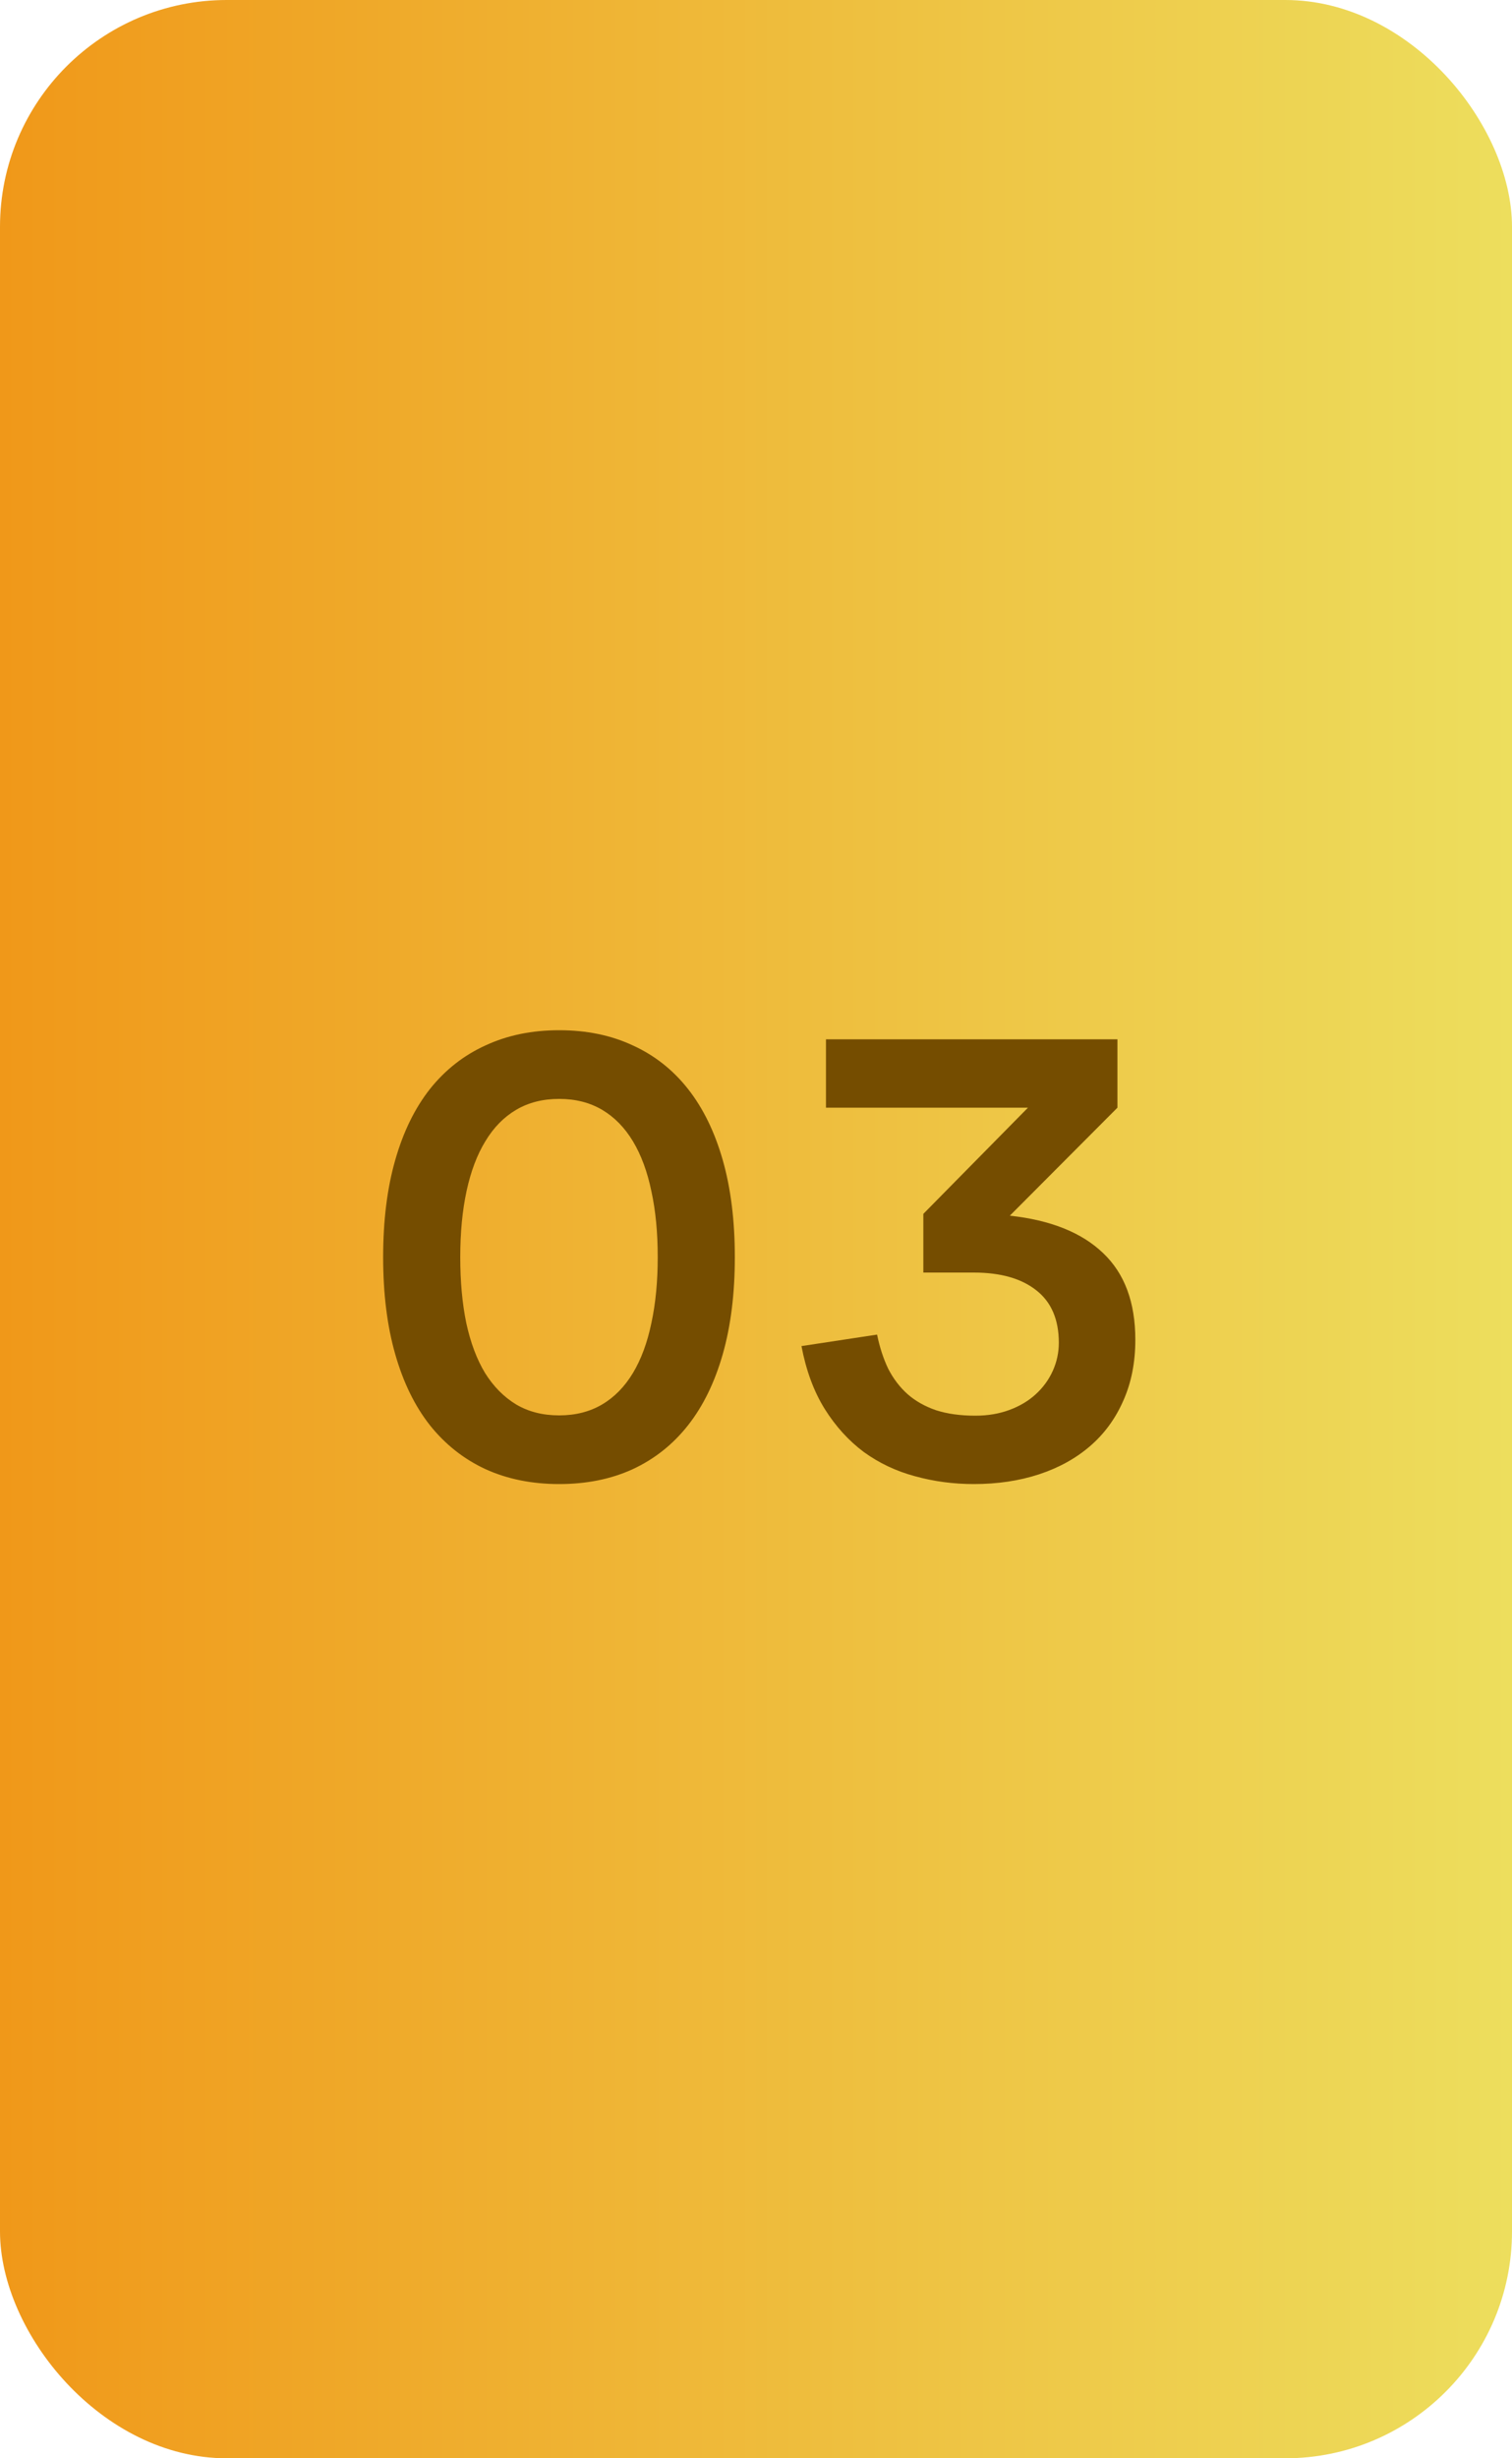
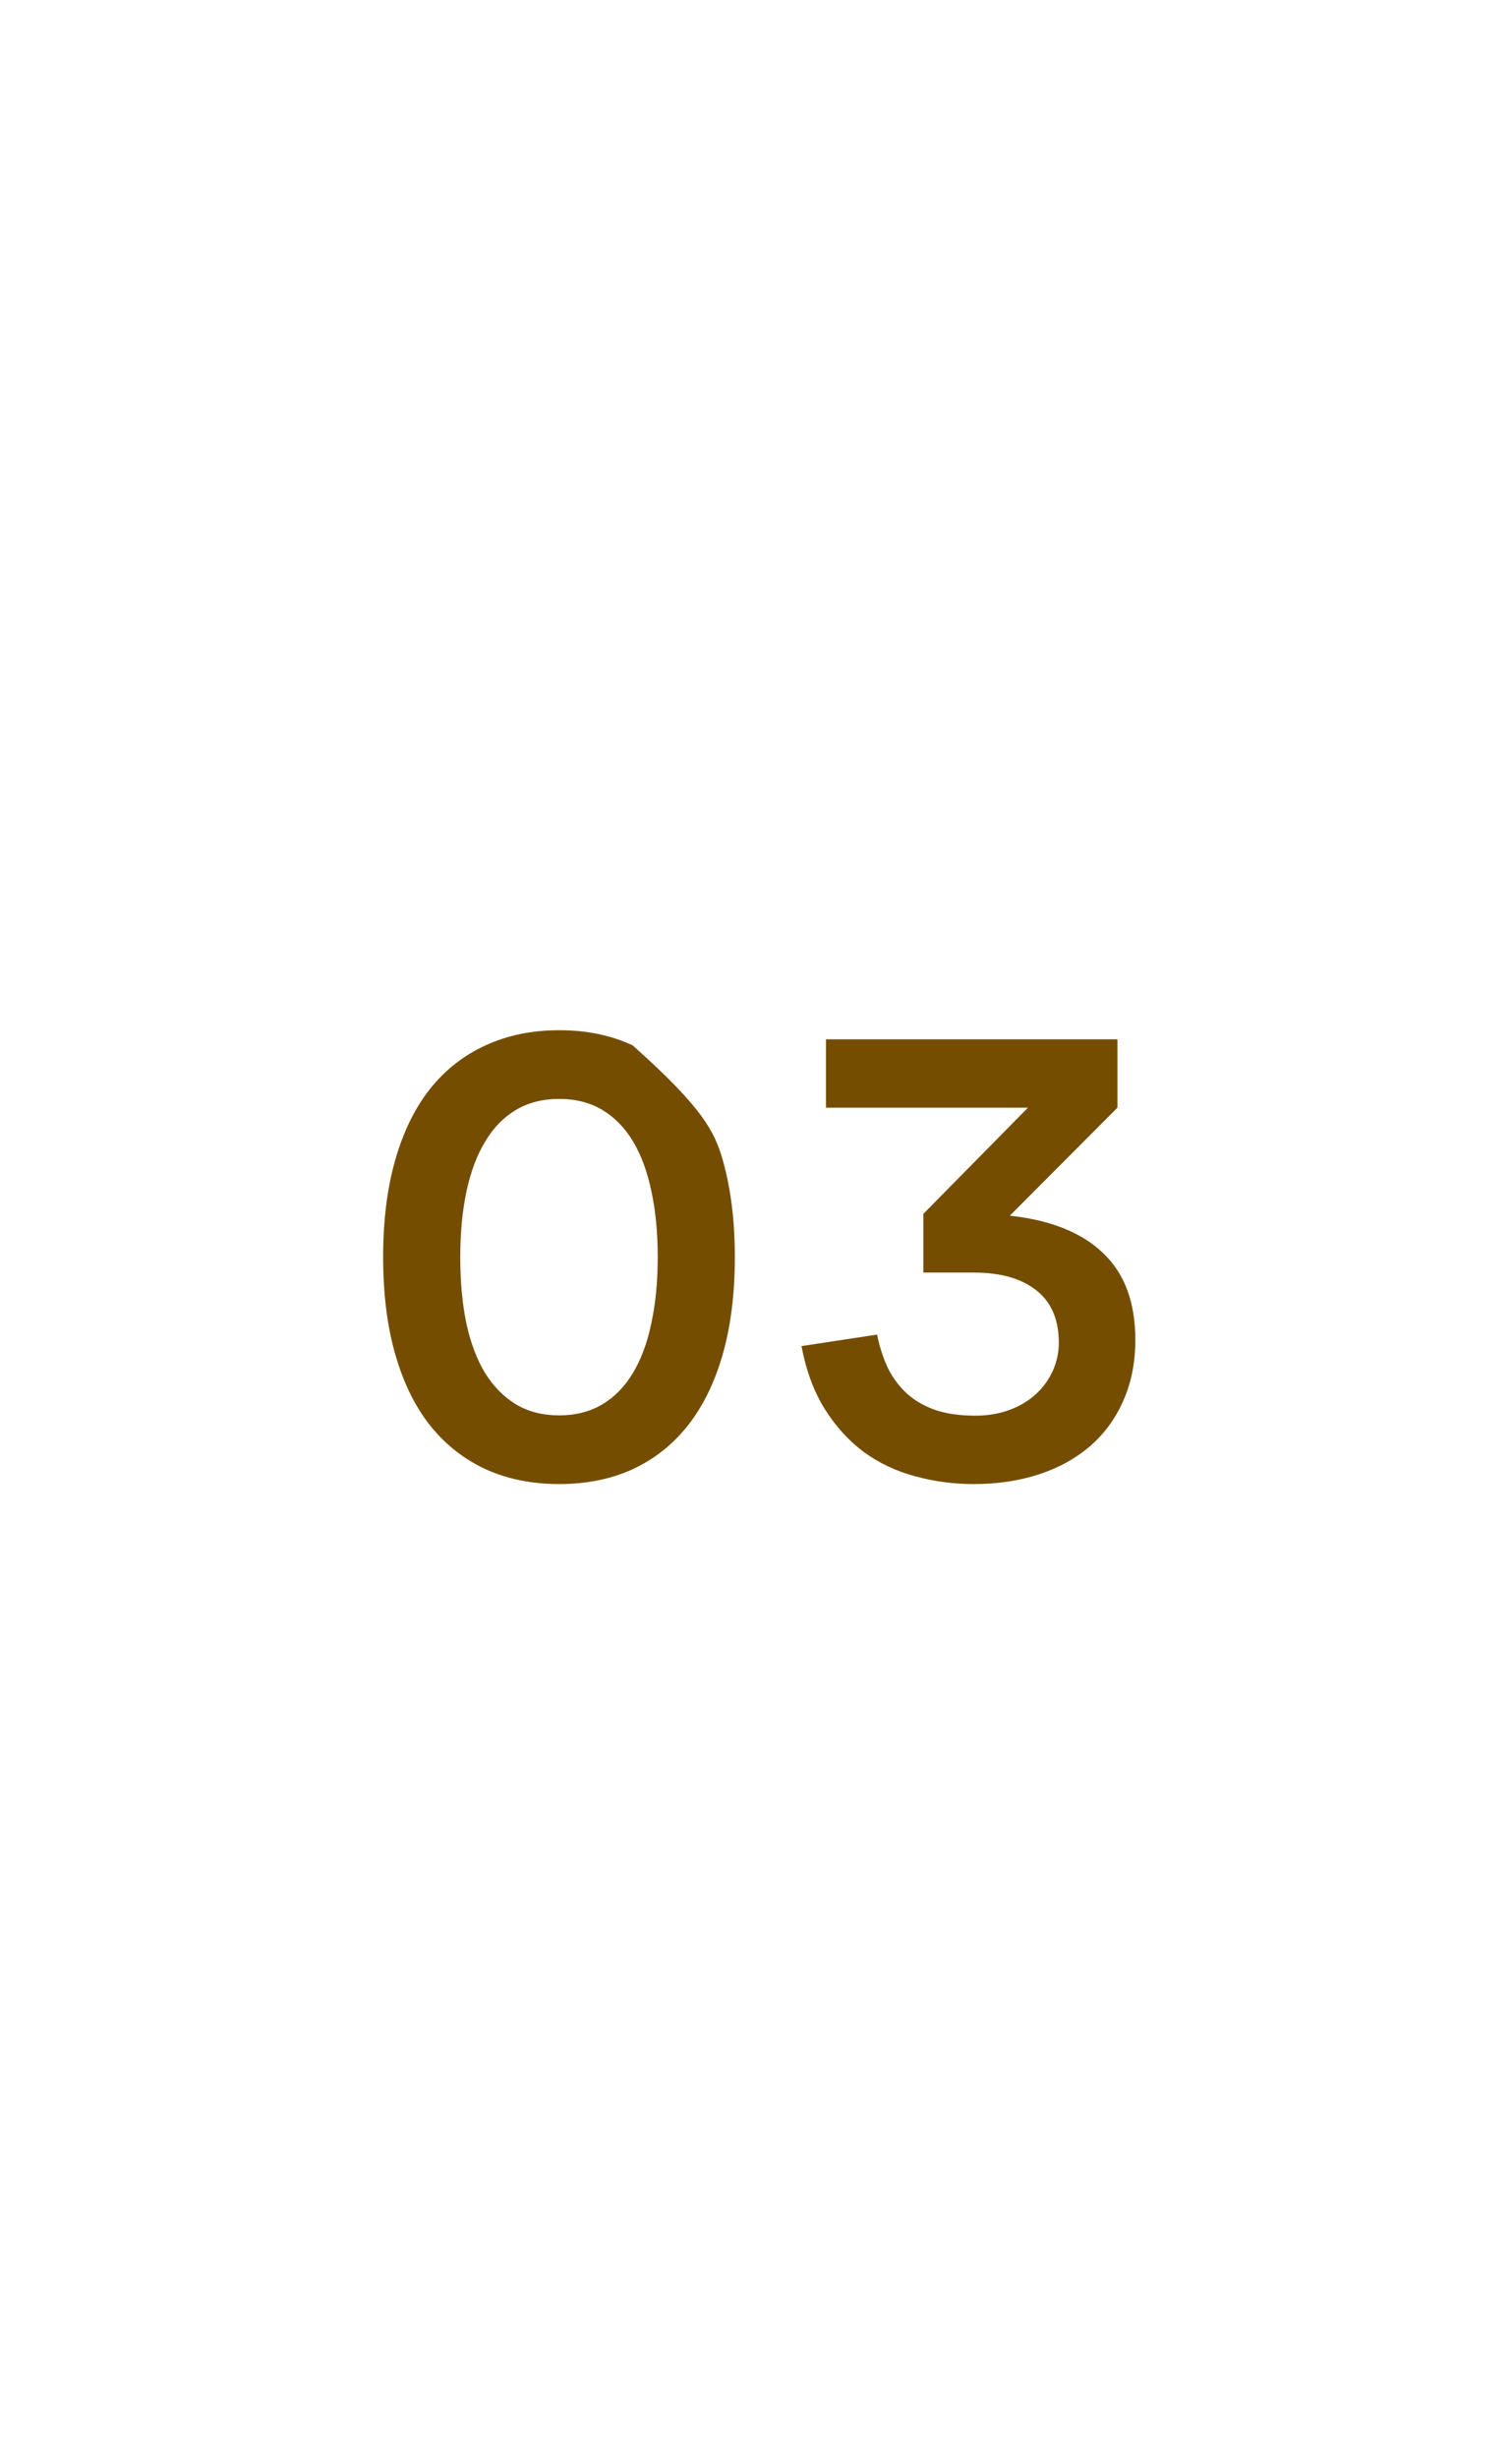
<svg xmlns="http://www.w3.org/2000/svg" width="40" height="65" viewBox="0 0 40 65" fill="none">
-   <rect width="40" height="65" rx="6" fill="url(#paint0_linear_174_9723)" />
-   <path d="M14.792 39.24C14.072 39.24 13.424 39.109 12.848 38.848C12.272 38.581 11.781 38.195 11.376 37.688C10.976 37.181 10.669 36.555 10.456 35.808C10.242 35.061 10.136 34.205 10.136 33.24C10.136 32.275 10.242 31.419 10.456 30.672C10.669 29.925 10.976 29.299 11.376 28.792C11.781 28.285 12.272 27.901 12.848 27.64C13.424 27.373 14.072 27.24 14.792 27.24C15.517 27.24 16.165 27.373 16.736 27.64C17.312 27.901 17.8 28.285 18.2 28.792C18.6 29.299 18.906 29.925 19.12 30.672C19.333 31.419 19.44 32.275 19.44 33.24C19.44 34.205 19.333 35.061 19.12 35.808C18.906 36.555 18.6 37.181 18.2 37.688C17.8 38.195 17.312 38.581 16.736 38.848C16.165 39.109 15.517 39.24 14.792 39.24ZM14.792 37.424C15.224 37.424 15.602 37.328 15.928 37.136C16.253 36.944 16.525 36.667 16.744 36.304C16.962 35.941 17.125 35.501 17.232 34.984C17.344 34.467 17.4 33.885 17.4 33.24C17.4 32.589 17.344 32.008 17.232 31.496C17.125 30.979 16.962 30.539 16.744 30.176C16.525 29.813 16.253 29.536 15.928 29.344C15.602 29.152 15.224 29.056 14.792 29.056C14.36 29.056 13.981 29.152 13.656 29.344C13.33 29.536 13.058 29.813 12.84 30.176C12.621 30.533 12.456 30.971 12.344 31.488C12.232 32.005 12.176 32.589 12.176 33.24C12.176 33.885 12.229 34.467 12.336 34.984C12.448 35.501 12.613 35.941 12.832 36.304C13.056 36.661 13.33 36.939 13.656 37.136C13.981 37.328 14.36 37.424 14.792 37.424ZM30.035 35.424C30.035 36.027 29.928 36.565 29.715 37.04C29.506 37.515 29.213 37.915 28.834 38.24C28.456 38.565 28.005 38.813 27.483 38.984C26.96 39.155 26.387 39.24 25.762 39.24C25.224 39.24 24.704 39.171 24.203 39.032C23.706 38.899 23.256 38.685 22.851 38.392C22.451 38.093 22.107 37.715 21.819 37.256C21.53 36.792 21.325 36.237 21.203 35.592L23.203 35.288C23.272 35.624 23.37 35.925 23.498 36.192C23.632 36.453 23.802 36.677 24.011 36.864C24.218 37.045 24.469 37.187 24.762 37.288C25.061 37.384 25.408 37.432 25.802 37.432C26.133 37.432 26.434 37.381 26.706 37.28C26.979 37.179 27.21 37.04 27.402 36.864C27.595 36.688 27.744 36.483 27.851 36.248C27.957 36.013 28.011 35.765 28.011 35.504C28.011 34.891 27.813 34.429 27.419 34.12C27.024 33.805 26.472 33.648 25.762 33.648H24.427V32.096L27.195 29.288H21.851V27.48H29.562V29.288L26.715 32.144C27.797 32.261 28.621 32.592 29.186 33.136C29.752 33.675 30.035 34.437 30.035 35.424Z" fill="#754D00" />
+   <path d="M14.792 39.24C14.072 39.24 13.424 39.109 12.848 38.848C12.272 38.581 11.781 38.195 11.376 37.688C10.976 37.181 10.669 36.555 10.456 35.808C10.242 35.061 10.136 34.205 10.136 33.24C10.136 32.275 10.242 31.419 10.456 30.672C10.669 29.925 10.976 29.299 11.376 28.792C11.781 28.285 12.272 27.901 12.848 27.64C13.424 27.373 14.072 27.24 14.792 27.24C15.517 27.24 16.165 27.373 16.736 27.64C18.6 29.299 18.906 29.925 19.12 30.672C19.333 31.419 19.44 32.275 19.44 33.24C19.44 34.205 19.333 35.061 19.12 35.808C18.906 36.555 18.6 37.181 18.2 37.688C17.8 38.195 17.312 38.581 16.736 38.848C16.165 39.109 15.517 39.24 14.792 39.24ZM14.792 37.424C15.224 37.424 15.602 37.328 15.928 37.136C16.253 36.944 16.525 36.667 16.744 36.304C16.962 35.941 17.125 35.501 17.232 34.984C17.344 34.467 17.4 33.885 17.4 33.24C17.4 32.589 17.344 32.008 17.232 31.496C17.125 30.979 16.962 30.539 16.744 30.176C16.525 29.813 16.253 29.536 15.928 29.344C15.602 29.152 15.224 29.056 14.792 29.056C14.36 29.056 13.981 29.152 13.656 29.344C13.33 29.536 13.058 29.813 12.84 30.176C12.621 30.533 12.456 30.971 12.344 31.488C12.232 32.005 12.176 32.589 12.176 33.24C12.176 33.885 12.229 34.467 12.336 34.984C12.448 35.501 12.613 35.941 12.832 36.304C13.056 36.661 13.33 36.939 13.656 37.136C13.981 37.328 14.36 37.424 14.792 37.424ZM30.035 35.424C30.035 36.027 29.928 36.565 29.715 37.04C29.506 37.515 29.213 37.915 28.834 38.24C28.456 38.565 28.005 38.813 27.483 38.984C26.96 39.155 26.387 39.24 25.762 39.24C25.224 39.24 24.704 39.171 24.203 39.032C23.706 38.899 23.256 38.685 22.851 38.392C22.451 38.093 22.107 37.715 21.819 37.256C21.53 36.792 21.325 36.237 21.203 35.592L23.203 35.288C23.272 35.624 23.37 35.925 23.498 36.192C23.632 36.453 23.802 36.677 24.011 36.864C24.218 37.045 24.469 37.187 24.762 37.288C25.061 37.384 25.408 37.432 25.802 37.432C26.133 37.432 26.434 37.381 26.706 37.28C26.979 37.179 27.21 37.04 27.402 36.864C27.595 36.688 27.744 36.483 27.851 36.248C27.957 36.013 28.011 35.765 28.011 35.504C28.011 34.891 27.813 34.429 27.419 34.12C27.024 33.805 26.472 33.648 25.762 33.648H24.427V32.096L27.195 29.288H21.851V27.48H29.562V29.288L26.715 32.144C27.797 32.261 28.621 32.592 29.186 33.136C29.752 33.675 30.035 34.437 30.035 35.424Z" fill="#754D00" />
  <defs>
    <linearGradient id="paint0_linear_174_9723" x1="0" y1="65" x2="40" y2="65" gradientUnits="userSpaceOnUse">
      <stop stop-color="#F09819" />
      <stop offset="1" stop-color="#EDDE5D" />
    </linearGradient>
  </defs>
</svg>